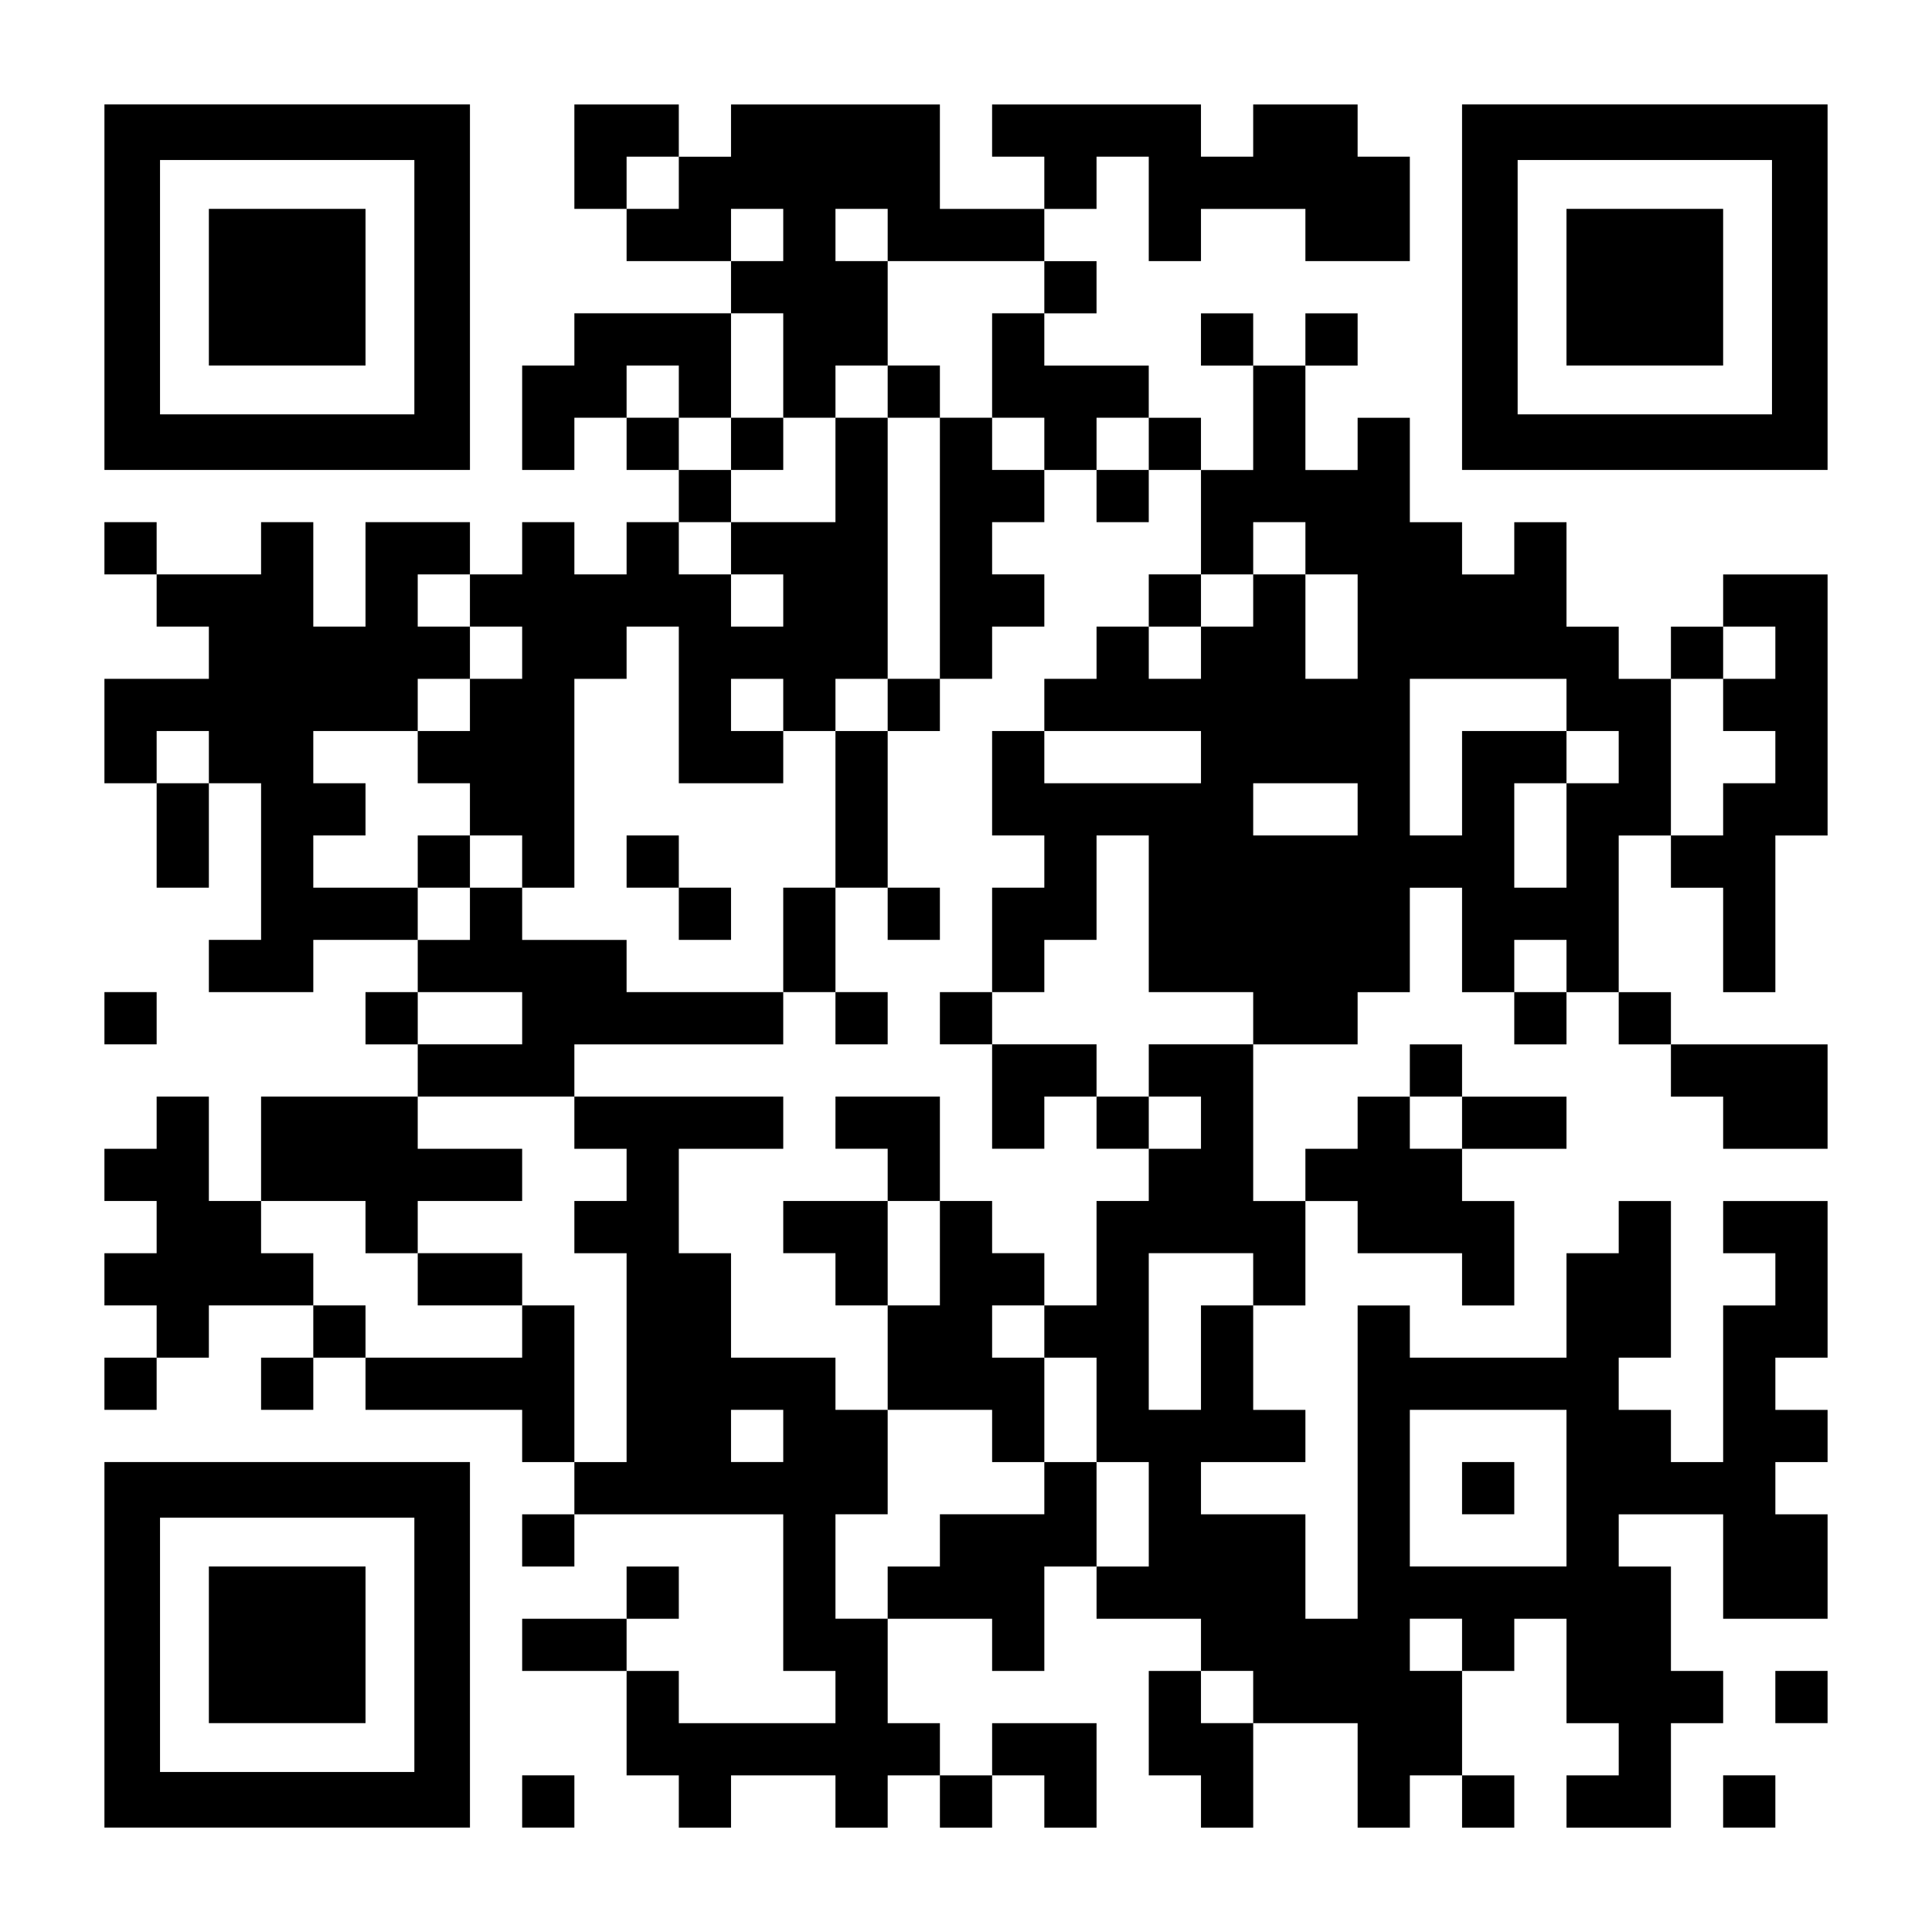
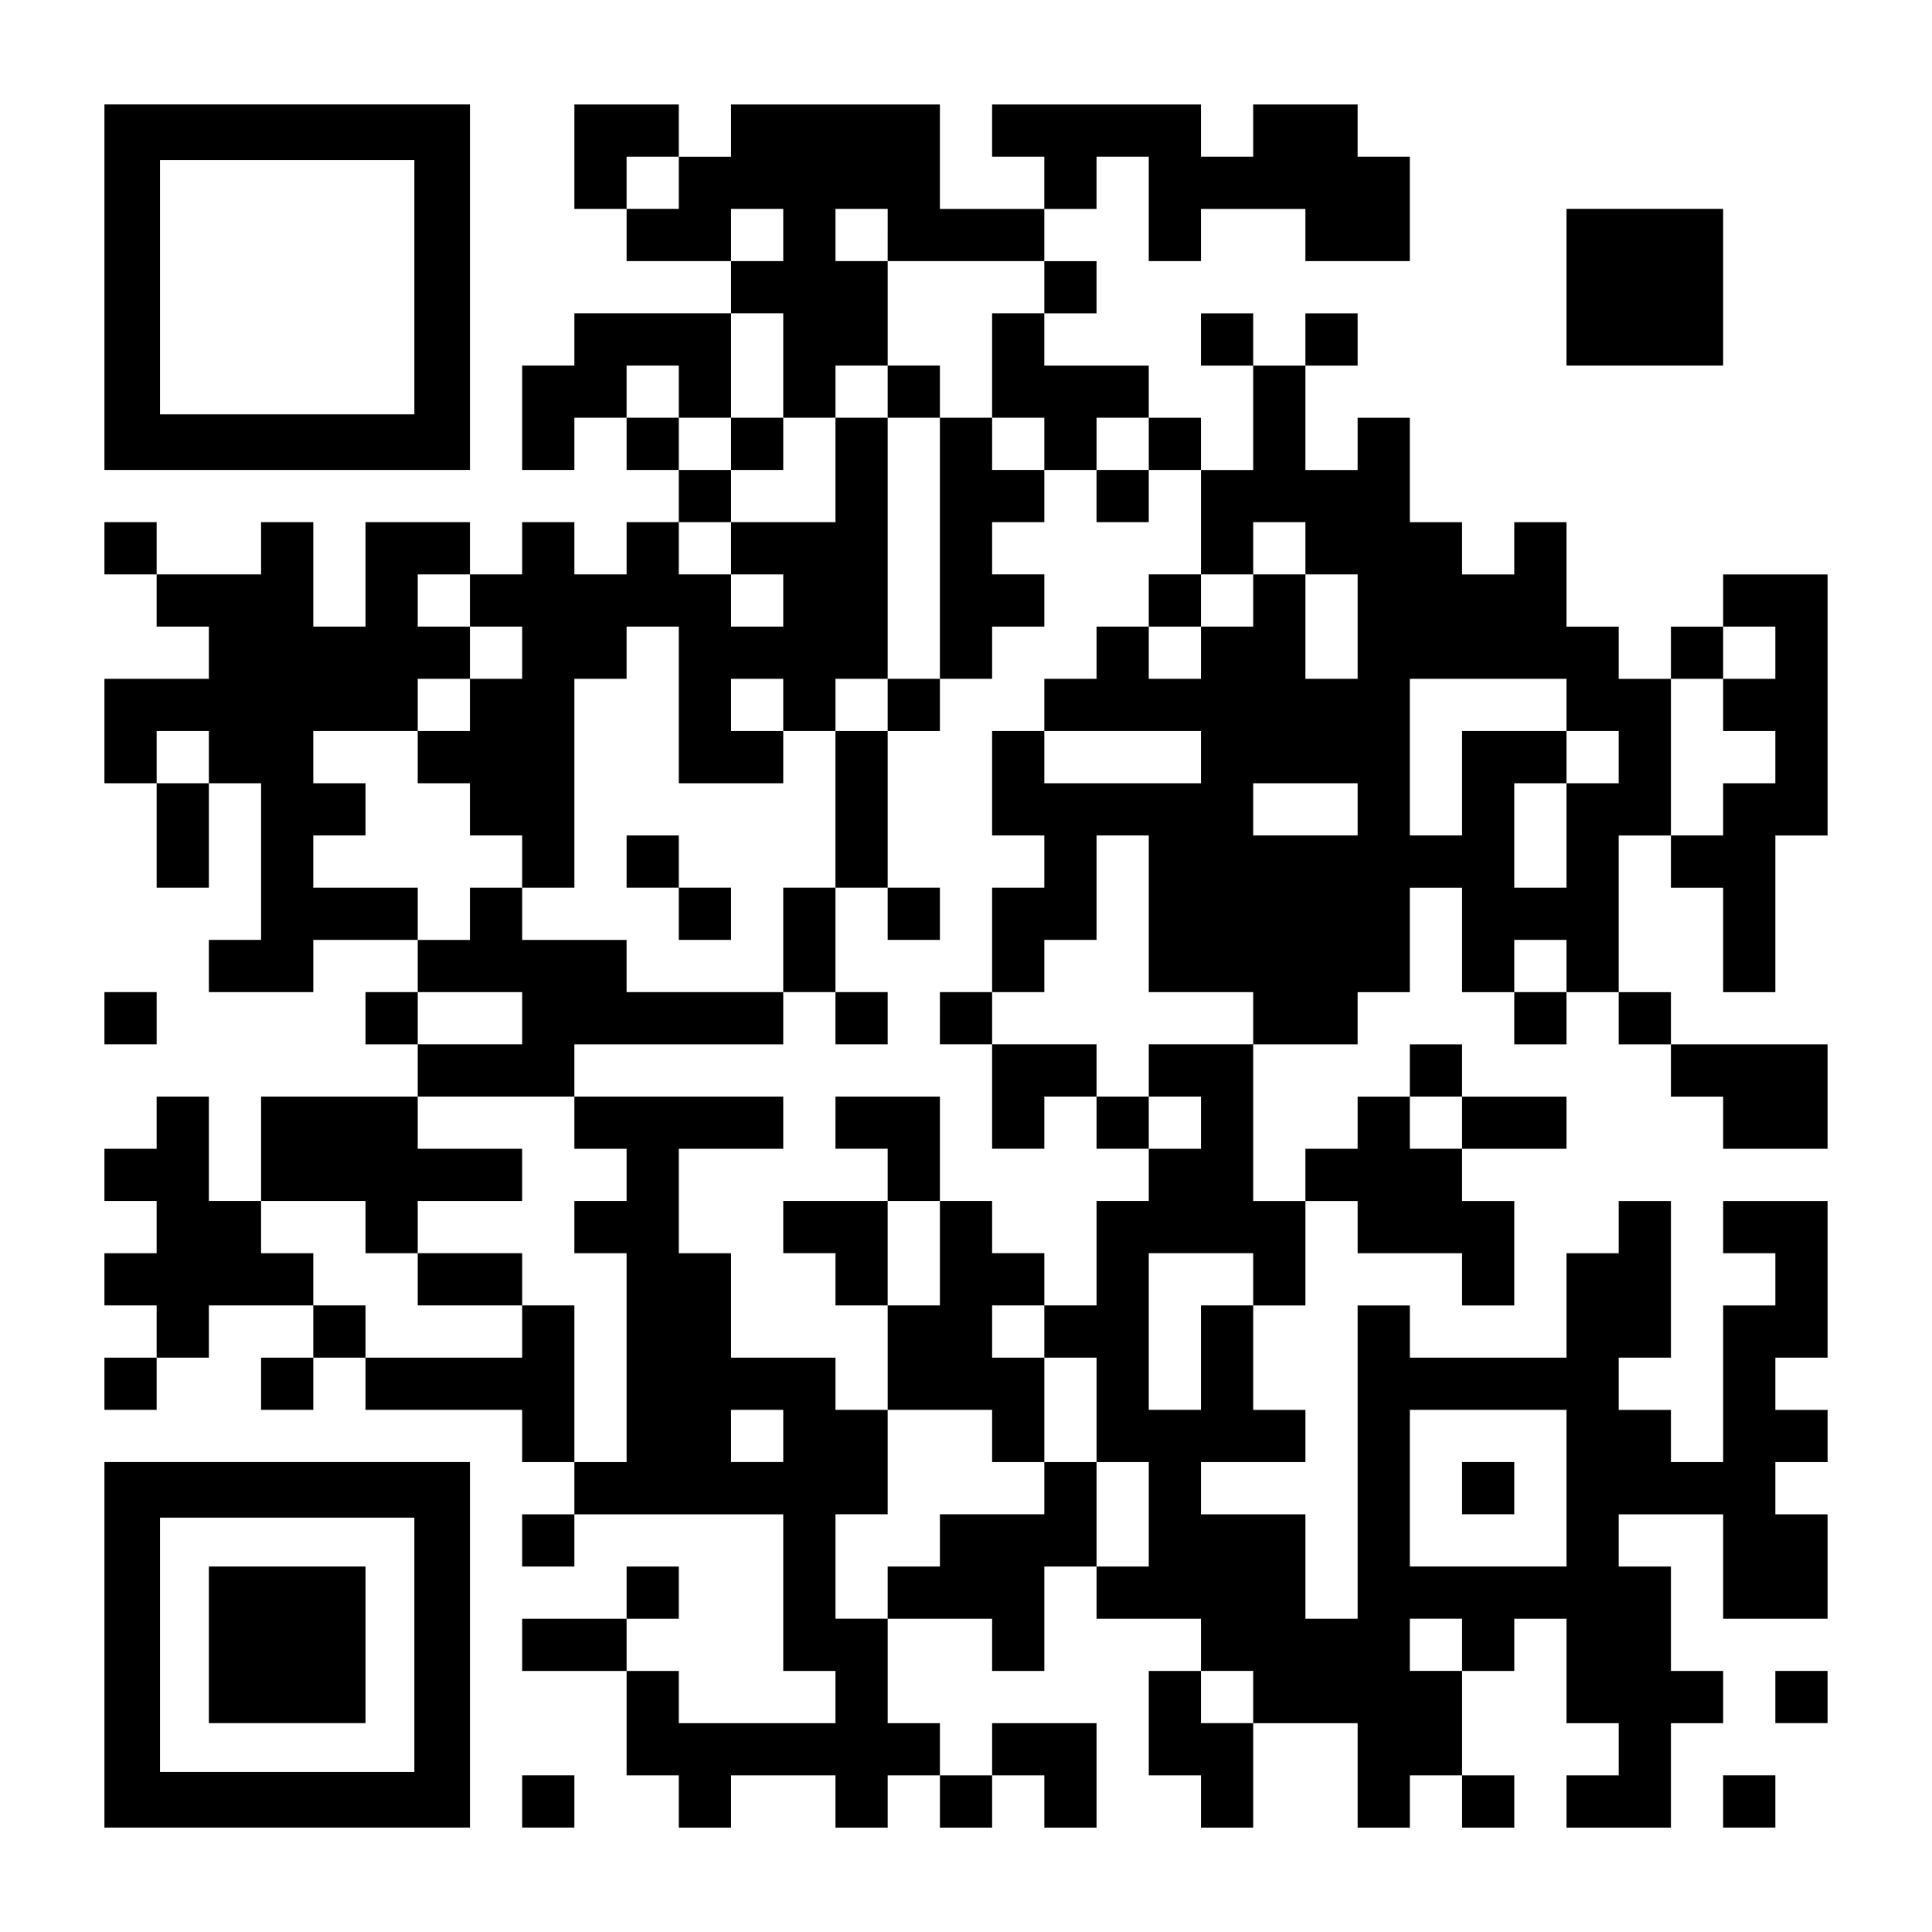
<svg xmlns="http://www.w3.org/2000/svg" version="1.0" width="1147px" height="1147px" viewBox="0 0 1147 1147" preserveAspectRatio="xMidYMid meet">
  <g transform="translate(0,1147) scale(0.1,-0.1)" fill="#000000" stroke="none">
    <path d="M620 9765 l0 -1085 1085 0 1085 0 0 1085 0 1085 -1085 0 -1085 0 0 -1085z m1840 0 l0 -755 -755 0 -755 0 0 755 0 755 755 0 755 0 0 -755z" />
-     <path d="M1240 9765 l0 -465 465 0 465 0 0 465 0 465 -465 0 -465 0 0 -465z" />
    <path d="M3410 10540 l0 -310 155 0 155 0 0 -155 0 -155 310 0 310 0 0 -155 0 -155 -465 0 -465 0 0 -155 0 -155 -155 0 -155 0 0 -310 0 -310 155 0 155 0 0 155 0 155 155 0 155 0 0 -155 0 -155 155 0 155 0 0 -155 0 -155 -155 0 -155 0 0 -155 0 -155 -155 0 -155 0 0 155 0 155 -155 0 -155 0 0 -155 0 -155 -155 0 -155 0 0 155 0 155 -310 0 -310 0 0 -310 0 -310 -155 0 -155 0 0 310 0 310 -155 0 -155 0 0 -155 0 -155 -310 0 -310 0 0 155 0 155 -155 0 -155 0 0 -155 0 -155 155 0 155 0 0 -155 0 -155 155 0 155 0 0 -155 0 -155 -310 0 -310 0 0 -310 0 -310 155 0 155 0 0 -310 0 -310 155 0 155 0 0 310 0 310 155 0 155 0 0 -465 0 -465 -155 0 -155 0 0 -155 0 -155 310 0 310 0 0 155 0 155 310 0 310 0 0 -155 0 -155 -155 0 -155 0 0 -155 0 -155 155 0 155 0 0 -155 0 -155 -465 0 -465 0 0 -310 0 -310 -155 0 -155 0 0 310 0 310 -155 0 -155 0 0 -155 0 -155 -155 0 -155 0 0 -155 0 -155 155 0 155 0 0 -155 0 -155 -155 0 -155 0 0 -155 0 -155 155 0 155 0 0 -155 0 -155 -155 0 -155 0 0 -155 0 -155 155 0 155 0 0 155 0 155 155 0 155 0 0 155 0 155 310 0 310 0 0 -155 0 -155 -155 0 -155 0 0 -155 0 -155 155 0 155 0 0 155 0 155 155 0 155 0 0 -155 0 -155 465 0 465 0 0 -155 0 -155 155 0 155 0 0 -155 0 -155 -155 0 -155 0 0 -155 0 -155 155 0 155 0 0 155 0 155 620 0 620 0 0 -465 0 -465 155 0 155 0 0 -155 0 -155 -465 0 -465 0 0 155 0 155 -155 0 -155 0 0 155 0 155 155 0 155 0 0 155 0 155 -155 0 -155 0 0 -155 0 -155 -310 0 -310 0 0 -155 0 -155 310 0 310 0 0 -310 0 -310 155 0 155 0 0 -155 0 -155 155 0 155 0 0 155 0 155 310 0 310 0 0 -155 0 -155 155 0 155 0 0 155 0 155 155 0 155 0 0 -155 0 -155 155 0 155 0 0 155 0 155 155 0 155 0 0 -155 0 -155 155 0 155 0 0 310 0 310 -310 0 -310 0 0 -155 0 -155 -155 0 -155 0 0 155 0 155 -155 0 -155 0 0 310 0 310 310 0 310 0 0 -155 0 -155 155 0 155 0 0 310 0 310 155 0 155 0 0 -155 0 -155 310 0 310 0 0 -155 0 -155 -155 0 -155 0 0 -310 0 -310 155 0 155 0 0 -155 0 -155 155 0 155 0 0 310 0 310 310 0 310 0 0 -310 0 -310 155 0 155 0 0 155 0 155 155 0 155 0 0 -155 0 -155 155 0 155 0 0 155 0 155 -155 0 -155 0 0 310 0 310 155 0 155 0 0 155 0 155 155 0 155 0 0 -310 0 -310 155 0 155 0 0 -155 0 -155 -155 0 -155 0 0 -155 0 -155 310 0 310 0 0 310 0 310 155 0 155 0 0 155 0 155 -155 0 -155 0 0 310 0 310 -155 0 -155 0 0 155 0 155 310 0 310 0 0 -310 0 -310 310 0 310 0 0 310 0 310 -155 0 -155 0 0 155 0 155 155 0 155 0 0 155 0 155 -155 0 -155 0 0 155 0 155 155 0 155 0 0 465 0 465 -310 0 -310 0 0 -155 0 -155 155 0 155 0 0 -155 0 -155 -155 0 -155 0 0 -465 0 -465 -155 0 -155 0 0 155 0 155 -155 0 -155 0 0 155 0 155 155 0 155 0 0 465 0 465 -155 0 -155 0 0 -155 0 -155 -155 0 -155 0 0 -310 0 -310 -465 0 -465 0 0 155 0 155 -155 0 -155 0 0 -930 0 -930 -155 0 -155 0 0 310 0 310 -310 0 -310 0 0 155 0 155 310 0 310 0 0 155 0 155 -155 0 -155 0 0 310 0 310 155 0 155 0 0 310 0 310 155 0 155 0 0 -155 0 -155 310 0 310 0 0 -155 0 -155 155 0 155 0 0 310 0 310 -155 0 -155 0 0 155 0 155 310 0 310 0 0 155 0 155 -310 0 -310 0 0 155 0 155 -155 0 -155 0 0 -155 0 -155 -155 0 -155 0 0 -155 0 -155 -155 0 -155 0 0 -155 0 -155 -155 0 -155 0 0 465 0 465 310 0 310 0 0 155 0 155 155 0 155 0 0 310 0 310 155 0 155 0 0 -310 0 -310 155 0 155 0 0 -155 0 -155 155 0 155 0 0 155 0 155 155 0 155 0 0 -155 0 -155 155 0 155 0 0 -155 0 -155 155 0 155 0 0 -155 0 -155 310 0 310 0 0 310 0 310 -465 0 -465 0 0 155 0 155 -155 0 -155 0 0 465 0 465 155 0 155 0 0 -155 0 -155 155 0 155 0 0 -310 0 -310 155 0 155 0 0 465 0 465 155 0 155 0 0 775 0 775 -310 0 -310 0 0 -155 0 -155 -155 0 -155 0 0 -155 0 -155 -155 0 -155 0 0 155 0 155 -155 0 -155 0 0 310 0 310 -155 0 -155 0 0 -155 0 -155 -155 0 -155 0 0 155 0 155 -155 0 -155 0 0 310 0 310 -155 0 -155 0 0 -155 0 -155 -155 0 -155 0 0 310 0 310 155 0 155 0 0 155 0 155 -155 0 -155 0 0 -155 0 -155 -155 0 -155 0 0 155 0 155 -155 0 -155 0 0 -155 0 -155 155 0 155 0 0 -310 0 -310 -155 0 -155 0 0 155 0 155 -155 0 -155 0 0 155 0 155 -310 0 -310 0 0 155 0 155 155 0 155 0 0 155 0 155 -155 0 -155 0 0 155 0 155 155 0 155 0 0 155 0 155 155 0 155 0 0 -310 0 -310 155 0 155 0 0 155 0 155 310 0 310 0 0 -155 0 -155 310 0 310 0 0 310 0 310 -155 0 -155 0 0 155 0 155 -310 0 -310 0 0 -155 0 -155 -155 0 -155 0 0 155 0 155 -620 0 -620 0 0 -155 0 -155 155 0 155 0 0 -155 0 -155 -310 0 -310 0 0 310 0 310 -620 0 -620 0 0 -155 0 -155 -155 0 -155 0 0 155 0 155 -310 0 -310 0 0 -310z m620 -155 l0 -155 -155 0 -155 0 0 155 0 155 155 0 155 0 0 -155z m620 -310 l0 -155 -155 0 -155 0 0 155 0 155 155 0 155 0 0 -155z m620 0 l0 -155 465 0 465 0 0 -155 0 -155 -155 0 -155 0 0 -310 0 -310 155 0 155 0 0 -155 0 -155 155 0 155 0 0 155 0 155 155 0 155 0 0 -155 0 -155 155 0 155 0 0 -310 0 -310 155 0 155 0 0 155 0 155 155 0 155 0 0 -155 0 -155 155 0 155 0 0 -310 0 -310 -155 0 -155 0 0 310 0 310 -155 0 -155 0 0 -155 0 -155 -155 0 -155 0 0 -155 0 -155 -155 0 -155 0 0 155 0 155 -155 0 -155 0 0 -155 0 -155 -155 0 -155 0 0 -155 0 -155 465 0 465 0 0 -155 0 -155 -465 0 -465 0 0 155 0 155 -155 0 -155 0 0 -310 0 -310 155 0 155 0 0 -155 0 -155 -155 0 -155 0 0 -310 0 -310 155 0 155 0 0 155 0 155 155 0 155 0 0 310 0 310 155 0 155 0 0 -465 0 -465 310 0 310 0 0 -155 0 -155 -310 0 -310 0 0 -155 0 -155 155 0 155 0 0 -155 0 -155 -155 0 -155 0 0 -155 0 -155 -155 0 -155 0 0 -310 0 -310 -155 0 -155 0 0 -155 0 -155 155 0 155 0 0 -310 0 -310 155 0 155 0 0 -310 0 -310 -155 0 -155 0 0 310 0 310 -155 0 -155 0 0 -155 0 -155 -310 0 -310 0 0 -155 0 -155 -155 0 -155 0 0 -155 0 -155 -155 0 -155 0 0 310 0 310 155 0 155 0 0 310 0 310 -155 0 -155 0 0 155 0 155 -310 0 -310 0 0 310 0 310 -155 0 -155 0 0 310 0 310 310 0 310 0 0 155 0 155 -620 0 -620 0 0 -155 0 -155 155 0 155 0 0 -155 0 -155 -155 0 -155 0 0 -155 0 -155 155 0 155 0 0 -620 0 -620 -155 0 -155 0 0 465 0 465 -155 0 -155 0 0 -155 0 -155 -465 0 -465 0 0 155 0 155 -155 0 -155 0 0 155 0 155 -155 0 -155 0 0 155 0 155 310 0 310 0 0 -155 0 -155 155 0 155 0 0 155 0 155 310 0 310 0 0 155 0 155 -310 0 -310 0 0 155 0 155 465 0 465 0 0 155 0 155 620 0 620 0 0 155 0 155 -465 0 -465 0 0 155 0 155 -310 0 -310 0 0 155 0 155 -155 0 -155 0 0 -155 0 -155 -155 0 -155 0 0 155 0 155 -310 0 -310 0 0 155 0 155 155 0 155 0 0 155 0 155 -155 0 -155 0 0 155 0 155 310 0 310 0 0 155 0 155 155 0 155 0 0 155 0 155 -155 0 -155 0 0 155 0 155 155 0 155 0 0 -155 0 -155 155 0 155 0 0 -155 0 -155 -155 0 -155 0 0 -155 0 -155 -155 0 -155 0 0 -155 0 -155 155 0 155 0 0 -155 0 -155 155 0 155 0 0 -155 0 -155 155 0 155 0 0 620 0 620 155 0 155 0 0 155 0 155 155 0 155 0 0 -465 0 -465 310 0 310 0 0 155 0 155 -155 0 -155 0 0 155 0 155 155 0 155 0 0 -155 0 -155 155 0 155 0 0 155 0 155 155 0 155 0 0 775 0 775 -155 0 -155 0 0 -310 0 -310 -310 0 -310 0 0 -155 0 -155 155 0 155 0 0 -155 0 -155 -155 0 -155 0 0 155 0 155 -155 0 -155 0 0 155 0 155 155 0 155 0 0 155 0 155 -155 0 -155 0 0 155 0 155 -155 0 -155 0 0 155 0 155 155 0 155 0 0 -155 0 -155 155 0 155 0 0 310 0 310 155 0 155 0 0 -310 0 -310 155 0 155 0 0 155 0 155 155 0 155 0 0 310 0 310 -155 0 -155 0 0 155 0 155 155 0 155 0 0 -155z m5270 -2480 l0 -155 -155 0 -155 0 0 -155 0 -155 155 0 155 0 0 -155 0 -155 -155 0 -155 0 0 -155 0 -155 -155 0 -155 0 0 465 0 465 155 0 155 0 0 155 0 155 155 0 155 0 0 -155z m-1240 -310 l0 -155 155 0 155 0 0 -155 0 -155 -155 0 -155 0 0 -310 0 -310 -155 0 -155 0 0 310 0 310 155 0 155 0 0 155 0 155 -310 0 -310 0 0 -310 0 -310 -155 0 -155 0 0 465 0 465 465 0 465 0 0 -155z m-8060 -310 l0 -155 -155 0 -155 0 0 155 0 155 155 0 155 0 0 -155z m6820 -310 l0 -155 -310 0 -310 0 0 155 0 155 310 0 310 0 0 -155z m1240 -930 l0 -155 -155 0 -155 0 0 155 0 155 155 0 155 0 0 -155z m-6200 -310 l0 -155 -310 0 -310 0 0 155 0 155 310 0 310 0 0 -155z m5580 -620 l0 -155 -155 0 -155 0 0 155 0 155 155 0 155 0 0 -155z m-1240 -930 l0 -155 -155 0 -155 0 0 -310 0 -310 -155 0 -155 0 0 465 0 465 310 0 310 0 0 -155z m-2790 -930 l0 -155 -155 0 -155 0 0 155 0 155 155 0 155 0 0 -155z m4650 -310 l0 -465 -465 0 -465 0 0 465 0 465 465 0 465 0 0 -465z m-620 -930 l0 -155 -155 0 -155 0 0 155 0 155 155 0 155 0 0 -155z m-1240 -310 l0 -155 -155 0 -155 0 0 155 0 155 155 0 155 0 0 -155z" />
    <path d="M5270 9145 l0 -155 155 0 155 0 0 -775 0 -775 -155 0 -155 0 0 -155 0 -155 -155 0 -155 0 0 -465 0 -465 -155 0 -155 0 0 -310 0 -310 155 0 155 0 0 -155 0 -155 155 0 155 0 0 155 0 155 -155 0 -155 0 0 310 0 310 155 0 155 0 0 -155 0 -155 155 0 155 0 0 155 0 155 -155 0 -155 0 0 465 0 465 155 0 155 0 0 155 0 155 155 0 155 0 0 155 0 155 155 0 155 0 0 155 0 155 -155 0 -155 0 0 155 0 155 155 0 155 0 0 155 0 155 -155 0 -155 0 0 155 0 155 -155 0 -155 0 0 155 0 155 -155 0 -155 0 0 -155z" />
    <path d="M4340 8835 l0 -155 155 0 155 0 0 155 0 155 -155 0 -155 0 0 -155z" />
    <path d="M6510 8525 l0 -155 155 0 155 0 0 155 0 155 -155 0 -155 0 0 -155z" />
    <path d="M6820 7905 l0 -155 155 0 155 0 0 155 0 155 -155 0 -155 0 0 -155z" />
-     <path d="M2480 6355 l0 -155 155 0 155 0 0 155 0 155 -155 0 -155 0 0 -155z" />
    <path d="M3720 6355 l0 -155 155 0 155 0 0 -155 0 -155 155 0 155 0 0 155 0 155 -155 0 -155 0 0 155 0 155 -155 0 -155 0 0 -155z" />
    <path d="M5580 5425 l0 -155 155 0 155 0 0 -310 0 -310 155 0 155 0 0 155 0 155 155 0 155 0 0 -155 0 -155 155 0 155 0 0 155 0 155 -155 0 -155 0 0 155 0 155 -310 0 -310 0 0 155 0 155 -155 0 -155 0 0 -155z" />
    <path d="M4960 4805 l0 -155 155 0 155 0 0 -155 0 -155 -310 0 -310 0 0 -155 0 -155 155 0 155 0 0 -155 0 -155 155 0 155 0 0 -310 0 -310 310 0 310 0 0 -155 0 -155 155 0 155 0 0 310 0 310 -155 0 -155 0 0 155 0 155 155 0 155 0 0 155 0 155 -155 0 -155 0 0 155 0 155 -155 0 -155 0 0 310 0 310 -310 0 -310 0 0 -155z m620 -775 l0 -310 -155 0 -155 0 0 310 0 310 155 0 155 0 0 -310z" />
    <path d="M2480 3875 l0 -155 310 0 310 0 0 155 0 155 -310 0 -310 0 0 -155z" />
    <path d="M8680 2635 l0 -155 155 0 155 0 0 155 0 155 -155 0 -155 0 0 -155z" />
-     <path d="M8680 9765 l0 -1085 1085 0 1085 0 0 1085 0 1085 -1085 0 -1085 0 0 -1085z m1840 0 l0 -755 -755 0 -755 0 0 755 0 755 755 0 755 0 0 -755z" />
    <path d="M9300 9765 l0 -465 465 0 465 0 0 465 0 465 -465 0 -465 0 0 -465z" />
    <path d="M620 5425 l0 -155 155 0 155 0 0 155 0 155 -155 0 -155 0 0 -155z" />
    <path d="M620 1705 l0 -1085 1085 0 1085 0 0 1085 0 1085 -1085 0 -1085 0 0 -1085z m1840 0 l0 -755 -755 0 -755 0 0 755 0 755 755 0 755 0 0 -755z" />
    <path d="M1240 1705 l0 -465 465 0 465 0 0 465 0 465 -465 0 -465 0 0 -465z" />
    <path d="M10540 1395 l0 -155 155 0 155 0 0 155 0 155 -155 0 -155 0 0 -155z" />
    <path d="M3100 775 l0 -155 155 0 155 0 0 155 0 155 -155 0 -155 0 0 -155z" />
    <path d="M10230 775 l0 -155 155 0 155 0 0 155 0 155 -155 0 -155 0 0 -155z" />
  </g>
</svg>